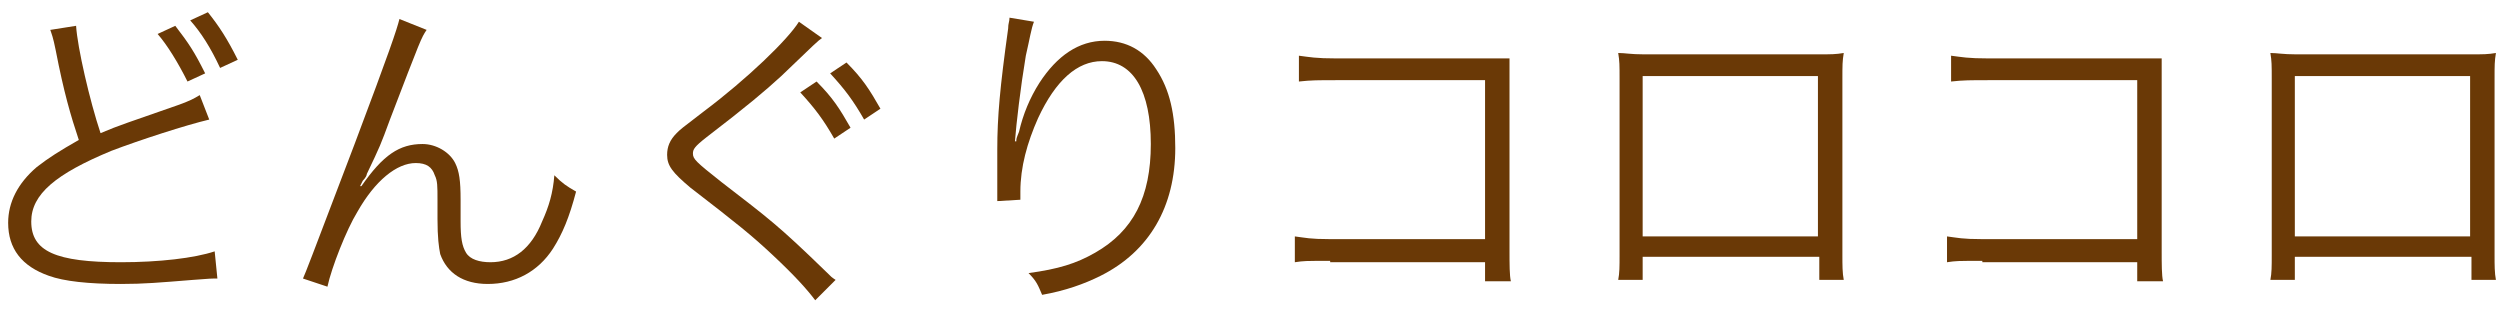
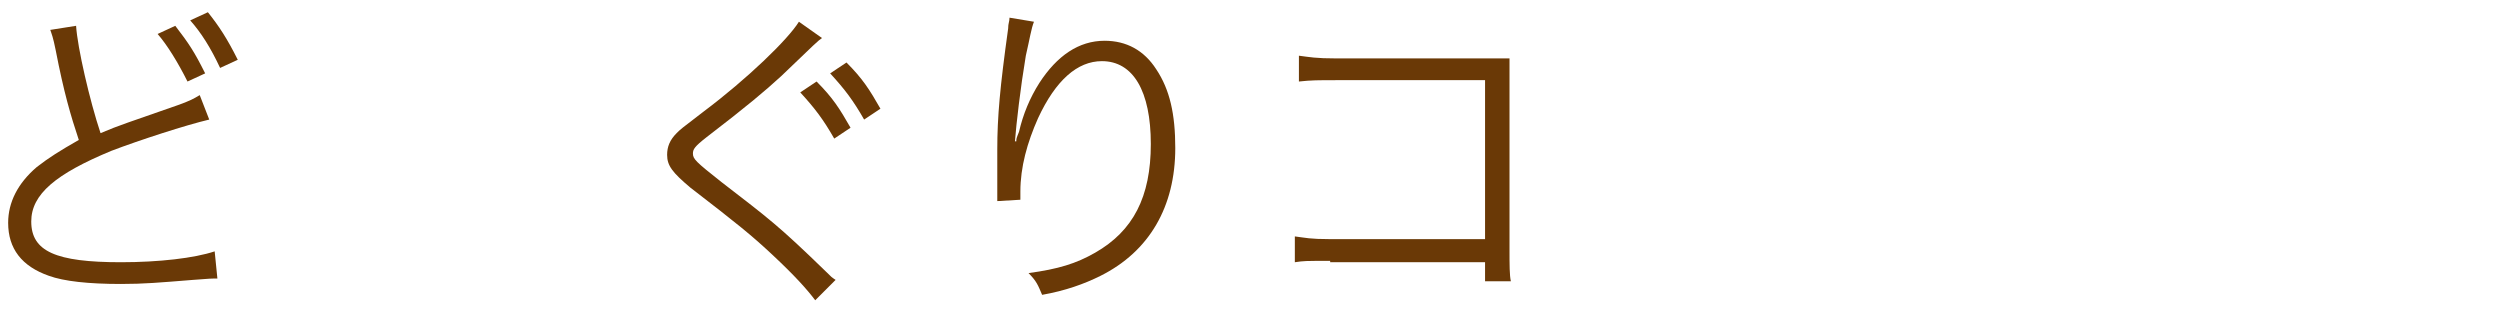
<svg xmlns="http://www.w3.org/2000/svg" version="1.1" id="レイヤー_1" x="0px" y="0px" viewBox="0 0 184 23" style="enable-background:new 0 0 184 23;" xml:space="preserve">
  <style type="text/css">
	.st0{fill:#6A3906;}
</style>
  <g>
    <path class="st0" d="M5.6,1.9c0.1,1.6,1,5.5,1.8,7.9C8.8,9.2,9.5,9,13.2,7.7C14,7.4,14.2,7.3,14.7,7l0.7,1.8   c-1.7,0.4-5.1,1.5-7.2,2.3c-4.1,1.7-5.9,3.2-5.9,5.2c0,2.2,1.8,3,6.6,3c2.8,0,5.4-0.3,6.9-0.8l0.2,2c-0.5,0-0.5,0-1.8,0.1   c-2.5,0.2-3.6,0.3-5.3,0.3c-2.4,0-4.2-0.2-5.3-0.6c-2-0.7-3-2-3-3.9c0-1.5,0.7-2.9,2.1-4.1c0.9-0.7,1.7-1.2,3.1-2   C5.2,8.5,4.7,6.8,4.1,3.7c-0.2-1-0.3-1.2-0.4-1.5L5.6,1.9z M12.9,1.9c1,1.3,1.4,1.9,2.2,3.5l-1.3,0.6c-0.7-1.4-1.5-2.7-2.2-3.5   L12.9,1.9z M15.3,0.9c0.8,1,1.4,1.9,2.2,3.5l-1.3,0.6c-0.7-1.5-1.4-2.6-2.2-3.5L15.3,0.9z" />
-     <path class="st0" d="M31.4,2.2C31,2.8,31,2.8,28.7,8.8c-0.7,1.9-0.7,1.9-1.7,4c0,0.1-0.1,0.3-0.3,0.5c-0.1,0.2-0.1,0.2-0.2,0.4   l0.1,0c1.6-2.3,2.8-3.1,4.5-3.1c1,0,2,0.6,2.4,1.4c0.3,0.6,0.4,1.3,0.4,2.7v1.6c0,1.2,0.1,1.8,0.4,2.3c0.3,0.5,1,0.7,1.8,0.7   c1.7,0,3-1,3.8-3c0.5-1.1,0.8-2.1,0.9-3.4c0.6,0.6,0.9,0.8,1.6,1.2c-0.5,1.9-1,3.1-1.7,4.2c-1.1,1.7-2.8,2.6-4.8,2.6   c-1.8,0-3-0.8-3.5-2.2c-0.1-0.5-0.2-1.2-0.2-2.6v-1.4c0-1,0-1.4-0.2-1.8c-0.2-0.6-0.6-0.9-1.4-0.9c-1.4,0-3,1.3-4.3,3.6   c-0.8,1.3-1.9,4.1-2.2,5.5l-1.8-0.6c0.3-0.7,0.3-0.7,3.8-9.9c2.6-6.9,3.1-8.4,3.3-9.2L31.4,2.2z" />
-     <path class="st0" d="M60.5,2.8c-0.3,0.2-0.5,0.4-3,2.8C56.3,6.7,55,7.8,52,10.1C51.1,10.8,51,11,51,11.3c0,0.4,0.2,0.6,2.1,2.1   c3.5,2.7,4.2,3.2,7.7,6.6c0.4,0.4,0.4,0.4,0.7,0.6l-1.5,1.5c-0.6-0.8-1.5-1.8-3.1-3.3c-1.6-1.5-2.6-2.3-6.1-5   c-1.3-1.1-1.7-1.6-1.7-2.4c0-0.6,0.2-1.1,0.7-1.6c0.3-0.3,0.3-0.3,2-1.6c3.2-2.4,6.2-5.3,7-6.6L60.5,2.8z M60.1,6   c1.2,1.2,1.7,2,2.5,3.4l-1.2,0.8c-0.8-1.4-1.4-2.2-2.5-3.4L60.1,6z M62.3,4.6c1.2,1.2,1.7,2,2.5,3.4l-1.2,0.8   c-0.8-1.4-1.4-2.2-2.5-3.4L62.3,4.6z" />
+     <path class="st0" d="M60.5,2.8c-0.3,0.2-0.5,0.4-3,2.8C56.3,6.7,55,7.8,52,10.1C51.1,10.8,51,11,51,11.3c0,0.4,0.2,0.6,2.1,2.1   c3.5,2.7,4.2,3.2,7.7,6.6c0.4,0.4,0.4,0.4,0.7,0.6l-1.5,1.5c-0.6-0.8-1.5-1.8-3.1-3.3c-1.6-1.5-2.6-2.3-6.1-5   c-1.3-1.1-1.7-1.6-1.7-2.4c0-0.6,0.2-1.1,0.7-1.6c0.3-0.3,0.3-0.3,2-1.6c3.2-2.4,6.2-5.3,7-6.6L60.5,2.8M60.1,6   c1.2,1.2,1.7,2,2.5,3.4l-1.2,0.8c-0.8-1.4-1.4-2.2-2.5-3.4L60.1,6z M62.3,4.6c1.2,1.2,1.7,2,2.5,3.4l-1.2,0.8   c-0.8-1.4-1.4-2.2-2.5-3.4L62.3,4.6z" />
    <path class="st0" d="M76.1,1.6c-0.2,0.5-0.3,1.2-0.6,2.5c-0.4,2.4-0.7,5-0.8,6.3l0.1,0c0-0.2,0-0.2,0.2-0.7   c0.3-1.3,0.8-2.5,1.5-3.6C77.8,4.1,79.4,3,81.3,3c1.6,0,2.9,0.7,3.8,2.1c1,1.5,1.4,3.3,1.4,5.8c0,4.3-1.9,7.6-5.5,9.4   c-1.2,0.6-2.6,1.1-4.3,1.4c-0.3-0.7-0.4-1-1-1.6c2.2-0.3,3.5-0.7,4.9-1.5c2.8-1.6,4.1-4.1,4.1-8c0-3.9-1.3-6.1-3.6-6.1   c-1.8,0-3.4,1.4-4.7,4.2c-0.8,1.8-1.3,3.6-1.3,5.4c0,0.1,0,0.2,0,0.6l-1.7,0.1c0-0.1,0-0.2,0-0.3l0-0.4l0-2.5c0-0.2,0-0.4,0-0.6   c0-2.4,0.2-4.6,0.8-8.9c0-0.4,0.1-0.5,0.1-0.8L76.1,1.6z" />
    <path class="st0" d="M97.9,19.2c-1.9,0-1.9,0-2.6,0.1v-1.9c0.8,0.1,1.1,0.2,2.6,0.2h11.4V5.9H98.4c-1.4,0-1.9,0-2.8,0.1V4.1   c0.8,0.1,1.2,0.2,2.8,0.2h11.5c0.3,0,0.6,0,1.2,0c0,0.6,0,1,0,1.9v12.3c0,0.9,0,1.8,0.1,2.2h-1.9v-1.4H97.9z" />
-     <path class="st0" d="M120.9,18.9v1.7h-1.8c0.1-0.5,0.1-1,0.1-1.8v-13c0-1,0-1.3-0.1-1.9c0.5,0,0.9,0.1,1.9,0.1h12.8   c1,0,1.3,0,1.9-0.1c-0.1,0.6-0.1,0.9-0.1,1.9v13c0,0.7,0,1.3,0.1,1.8h-1.8v-1.7H120.9z M133.8,5.6h-12.9v11.8h12.9V5.6z" />
-     <path class="st0" d="M145.9,19.2c-1.9,0-1.9,0-2.6,0.1v-1.9c0.8,0.1,1.1,0.2,2.6,0.2h11.4V5.9h-10.9c-1.4,0-1.9,0-2.8,0.1V4.1   c0.8,0.1,1.2,0.2,2.8,0.2h11.5c0.3,0,0.6,0,1.2,0c0,0.6,0,1,0,1.9v12.3c0,0.9,0,1.8,0.1,2.2h-1.9v-1.4H145.9z" />
-     <path class="st0" d="M168.9,18.9v1.7h-1.8c0.1-0.5,0.1-1,0.1-1.8v-13c0-1,0-1.3-0.1-1.9c0.5,0,0.9,0.1,1.9,0.1h12.8   c1,0,1.3,0,1.9-0.1c-0.1,0.6-0.1,0.9-0.1,1.9v13c0,0.7,0,1.3,0.1,1.8h-1.8v-1.7H168.9z M181.8,5.6h-12.9v11.8h12.9V5.6z" />
  </g>
</svg>